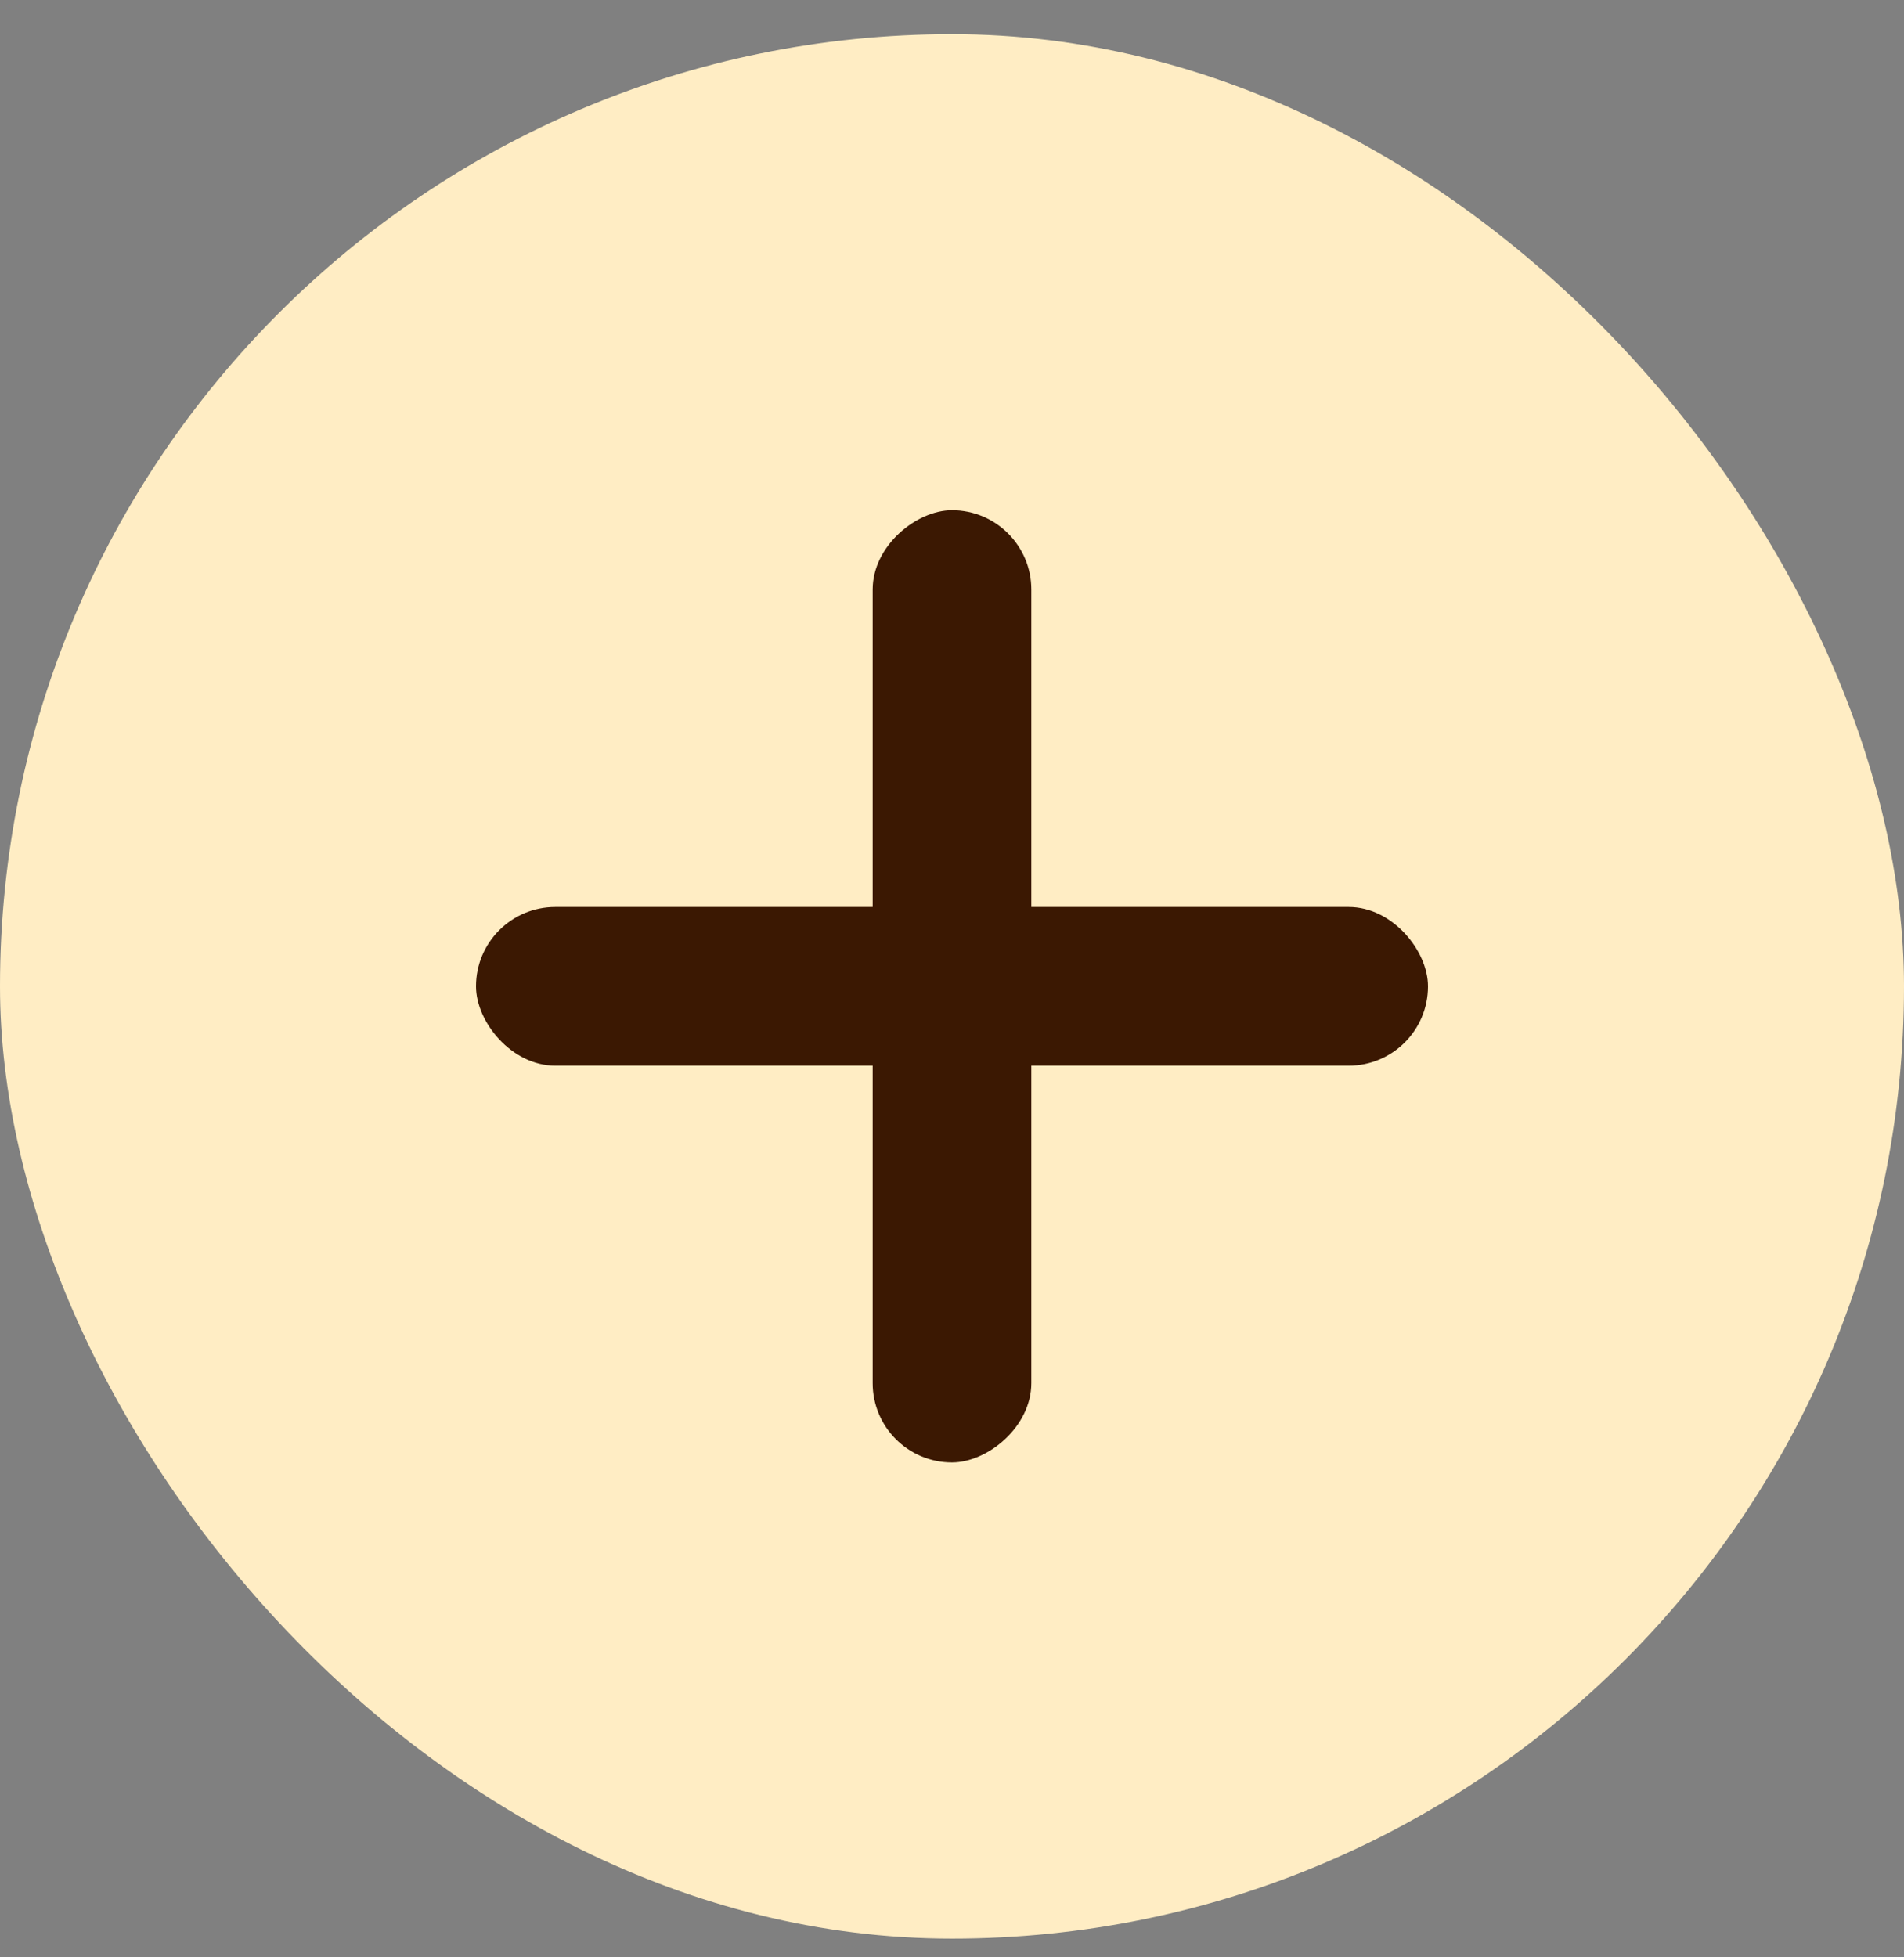
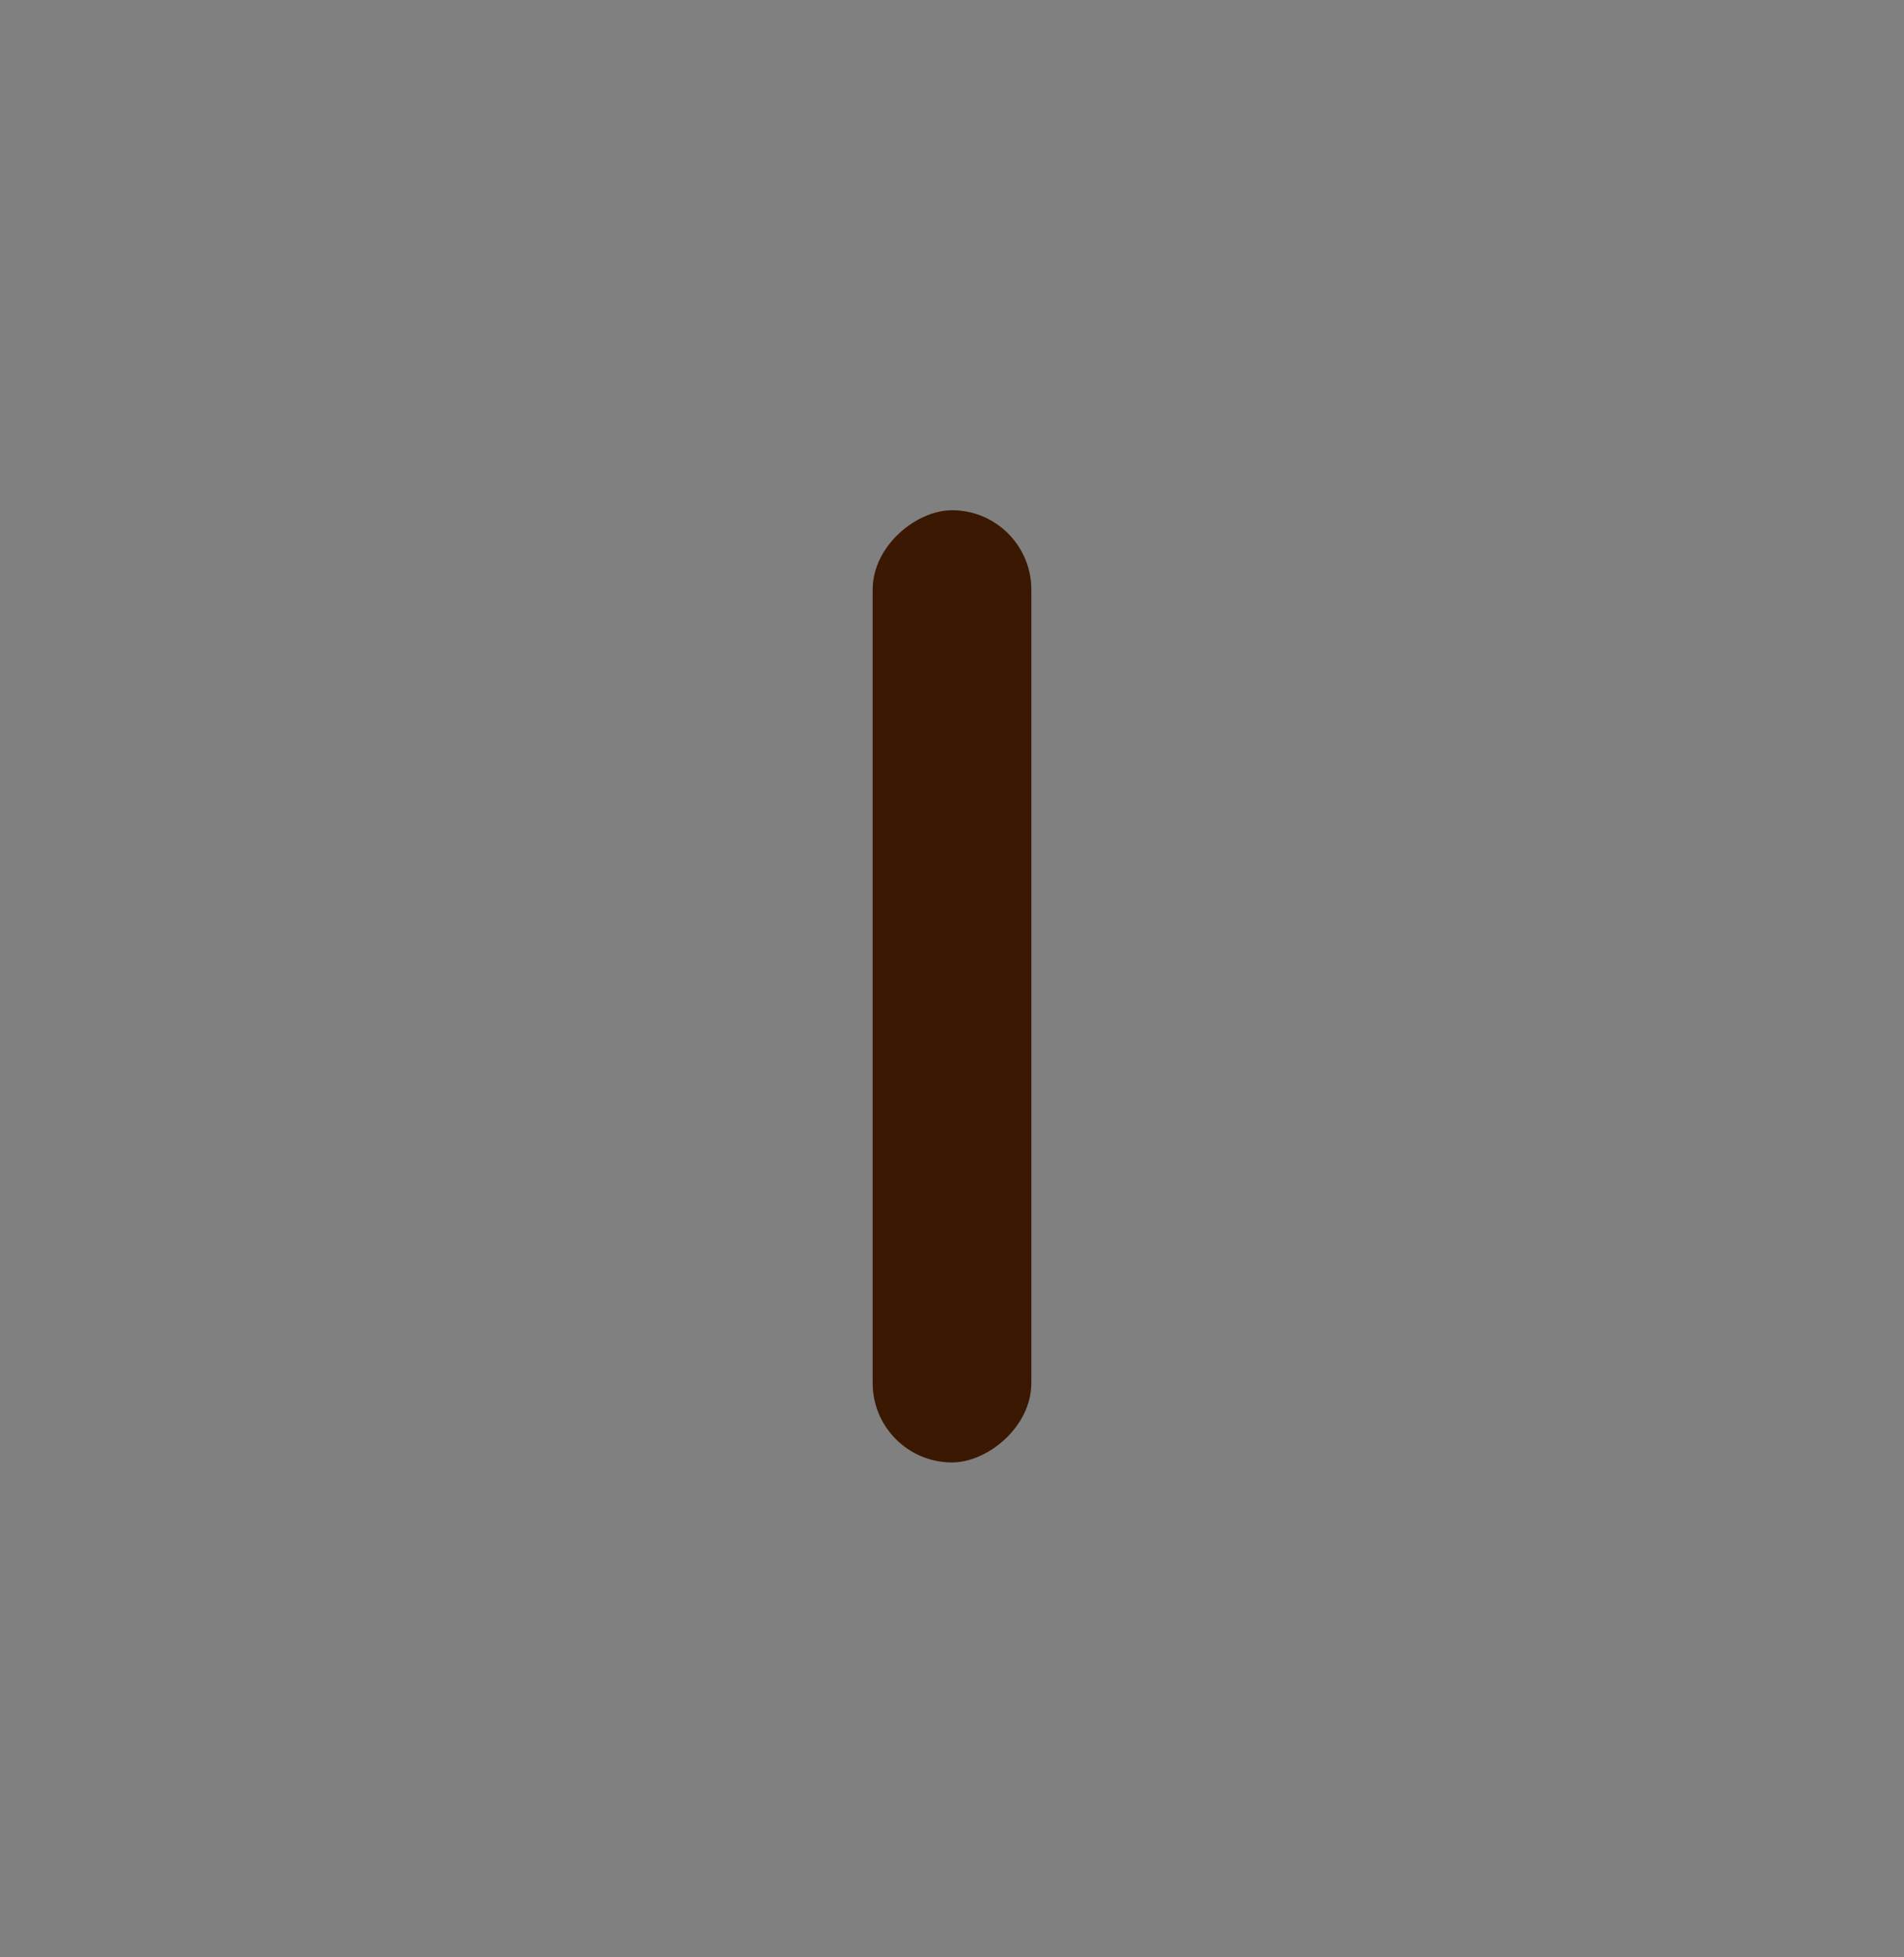
<svg xmlns="http://www.w3.org/2000/svg" width="36" height="37" viewBox="0 0 36 37" fill="none">
  <rect x="0" y="0" width="36" height="37" fill="#808080" stroke="none" />
-   <rect y="0.646" width="36" height="36" rx="18" fill="#FFEDC4" />
-   <rect x="9" y="17.145" width="18" height="3" rx="1.5" fill="#3B1802" />
  <rect x="16.5" y="27.645" width="18" height="3" rx="1.5" transform="rotate(-90 16.5 27.645)" fill="#3B1802" />
</svg>